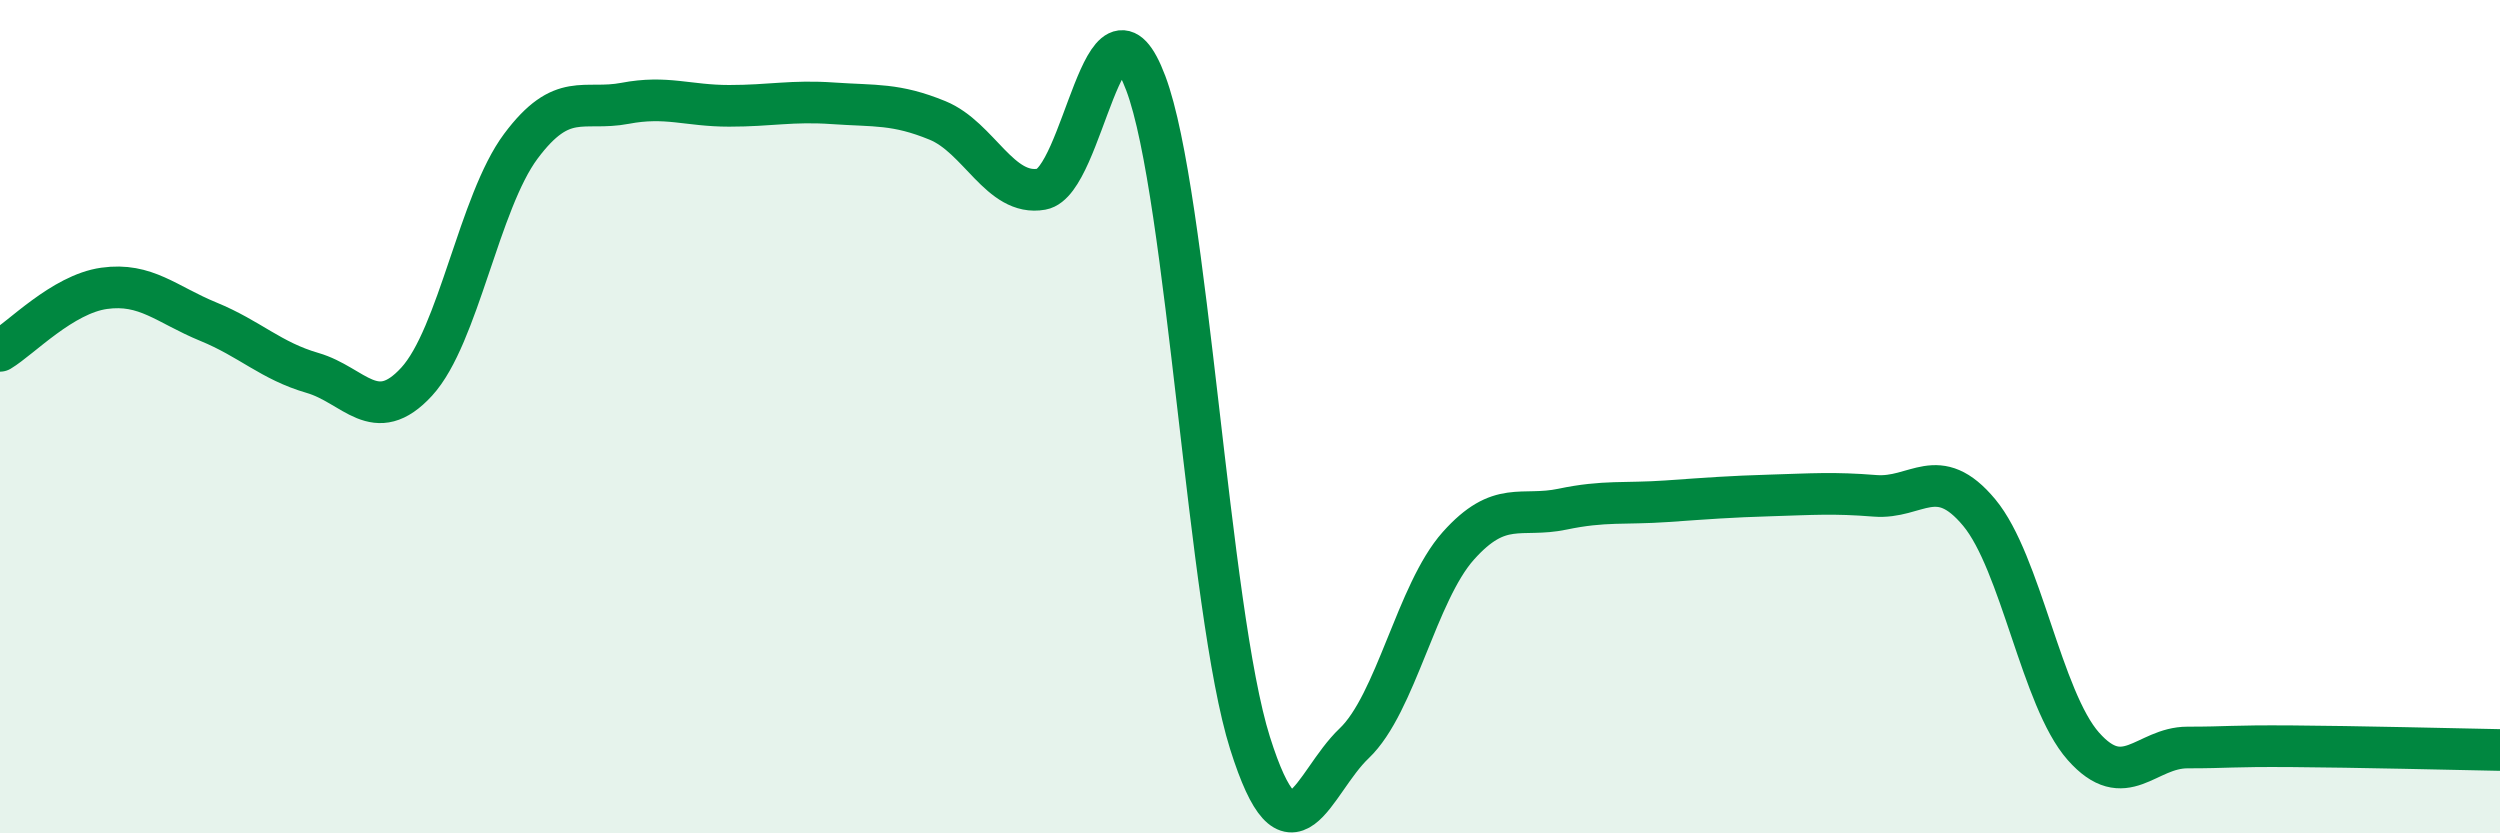
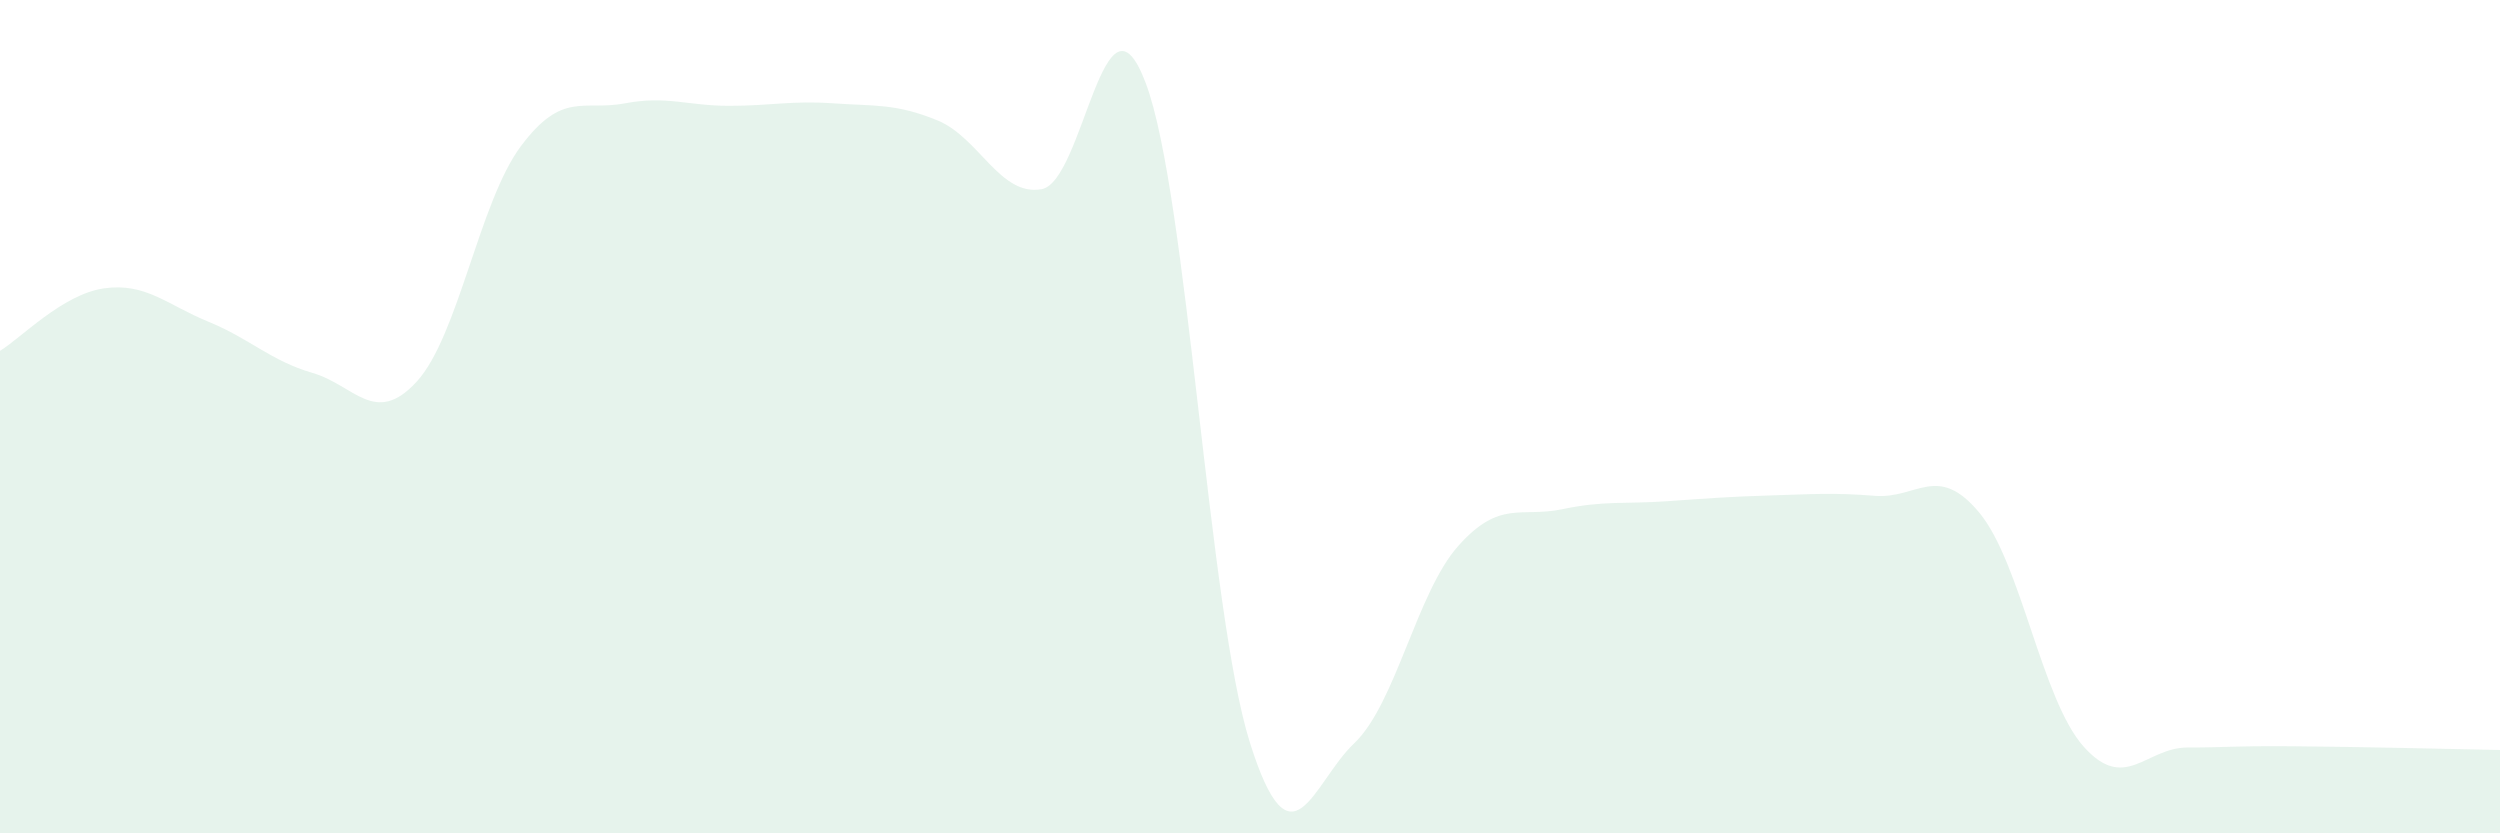
<svg xmlns="http://www.w3.org/2000/svg" width="60" height="20" viewBox="0 0 60 20">
  <path d="M 0,8.42 C 0.5,8.12 1.5,7.06 2.5,6.92 C 3.5,6.78 4,7.31 5,7.72 C 6,8.13 6.5,8.66 7.5,8.95 C 8.5,9.24 9,10.25 10,9.16 C 11,8.07 11.5,4.85 12.5,3.51 C 13.5,2.17 14,2.67 15,2.48 C 16,2.29 16.5,2.54 17.5,2.54 C 18.5,2.54 19,2.41 20,2.48 C 21,2.55 21.5,2.48 22.5,2.89 C 23.5,3.3 24,4.72 25,4.54 C 26,4.36 26.5,-0.66 27.5,2 C 28.5,4.66 29,14.66 30,17.83 C 31,21 31.5,18.79 32.5,17.84 C 33.5,16.89 34,14.22 35,13.1 C 36,11.98 36.5,12.43 37.5,12.22 C 38.5,12.01 39,12.1 40,12.03 C 41,11.96 41.5,11.92 42.5,11.89 C 43.5,11.86 44,11.82 45,11.9 C 46,11.98 46.5,11.1 47.5,12.3 C 48.5,13.5 49,16.78 50,17.91 C 51,19.04 51.5,17.94 52.5,17.94 C 53.5,17.94 53.5,17.9 55,17.91 C 56.5,17.92 59,17.98 60,18L60 20L0 20Z" fill="#008740" opacity="0.1" stroke-linecap="round" stroke-linejoin="round" />
-   <path d="M 0,8.42 C 0.5,8.12 1.5,7.06 2.5,6.92 C 3.5,6.78 4,7.31 5,7.72 C 6,8.13 6.5,8.66 7.5,8.95 C 8.5,9.24 9,10.25 10,9.16 C 11,8.07 11.5,4.85 12.5,3.51 C 13.5,2.17 14,2.67 15,2.48 C 16,2.29 16.5,2.54 17.5,2.54 C 18.5,2.54 19,2.41 20,2.48 C 21,2.55 21.5,2.48 22.5,2.89 C 23.5,3.3 24,4.72 25,4.54 C 26,4.36 26.5,-0.66 27.5,2 C 28.5,4.66 29,14.66 30,17.83 C 31,21 31.5,18.79 32.5,17.84 C 33.5,16.89 34,14.22 35,13.1 C 36,11.98 36.5,12.43 37.5,12.22 C 38.5,12.01 39,12.1 40,12.03 C 41,11.96 41.5,11.92 42.5,11.89 C 43.5,11.86 44,11.82 45,11.9 C 46,11.98 46.5,11.1 47.5,12.3 C 48.5,13.5 49,16.78 50,17.91 C 51,19.04 51.5,17.94 52.5,17.94 C 53.5,17.94 53.5,17.9 55,17.91 C 56.5,17.92 59,17.98 60,18" stroke="#008740" stroke-width="1" fill="none" stroke-linecap="round" stroke-linejoin="round" />
</svg>